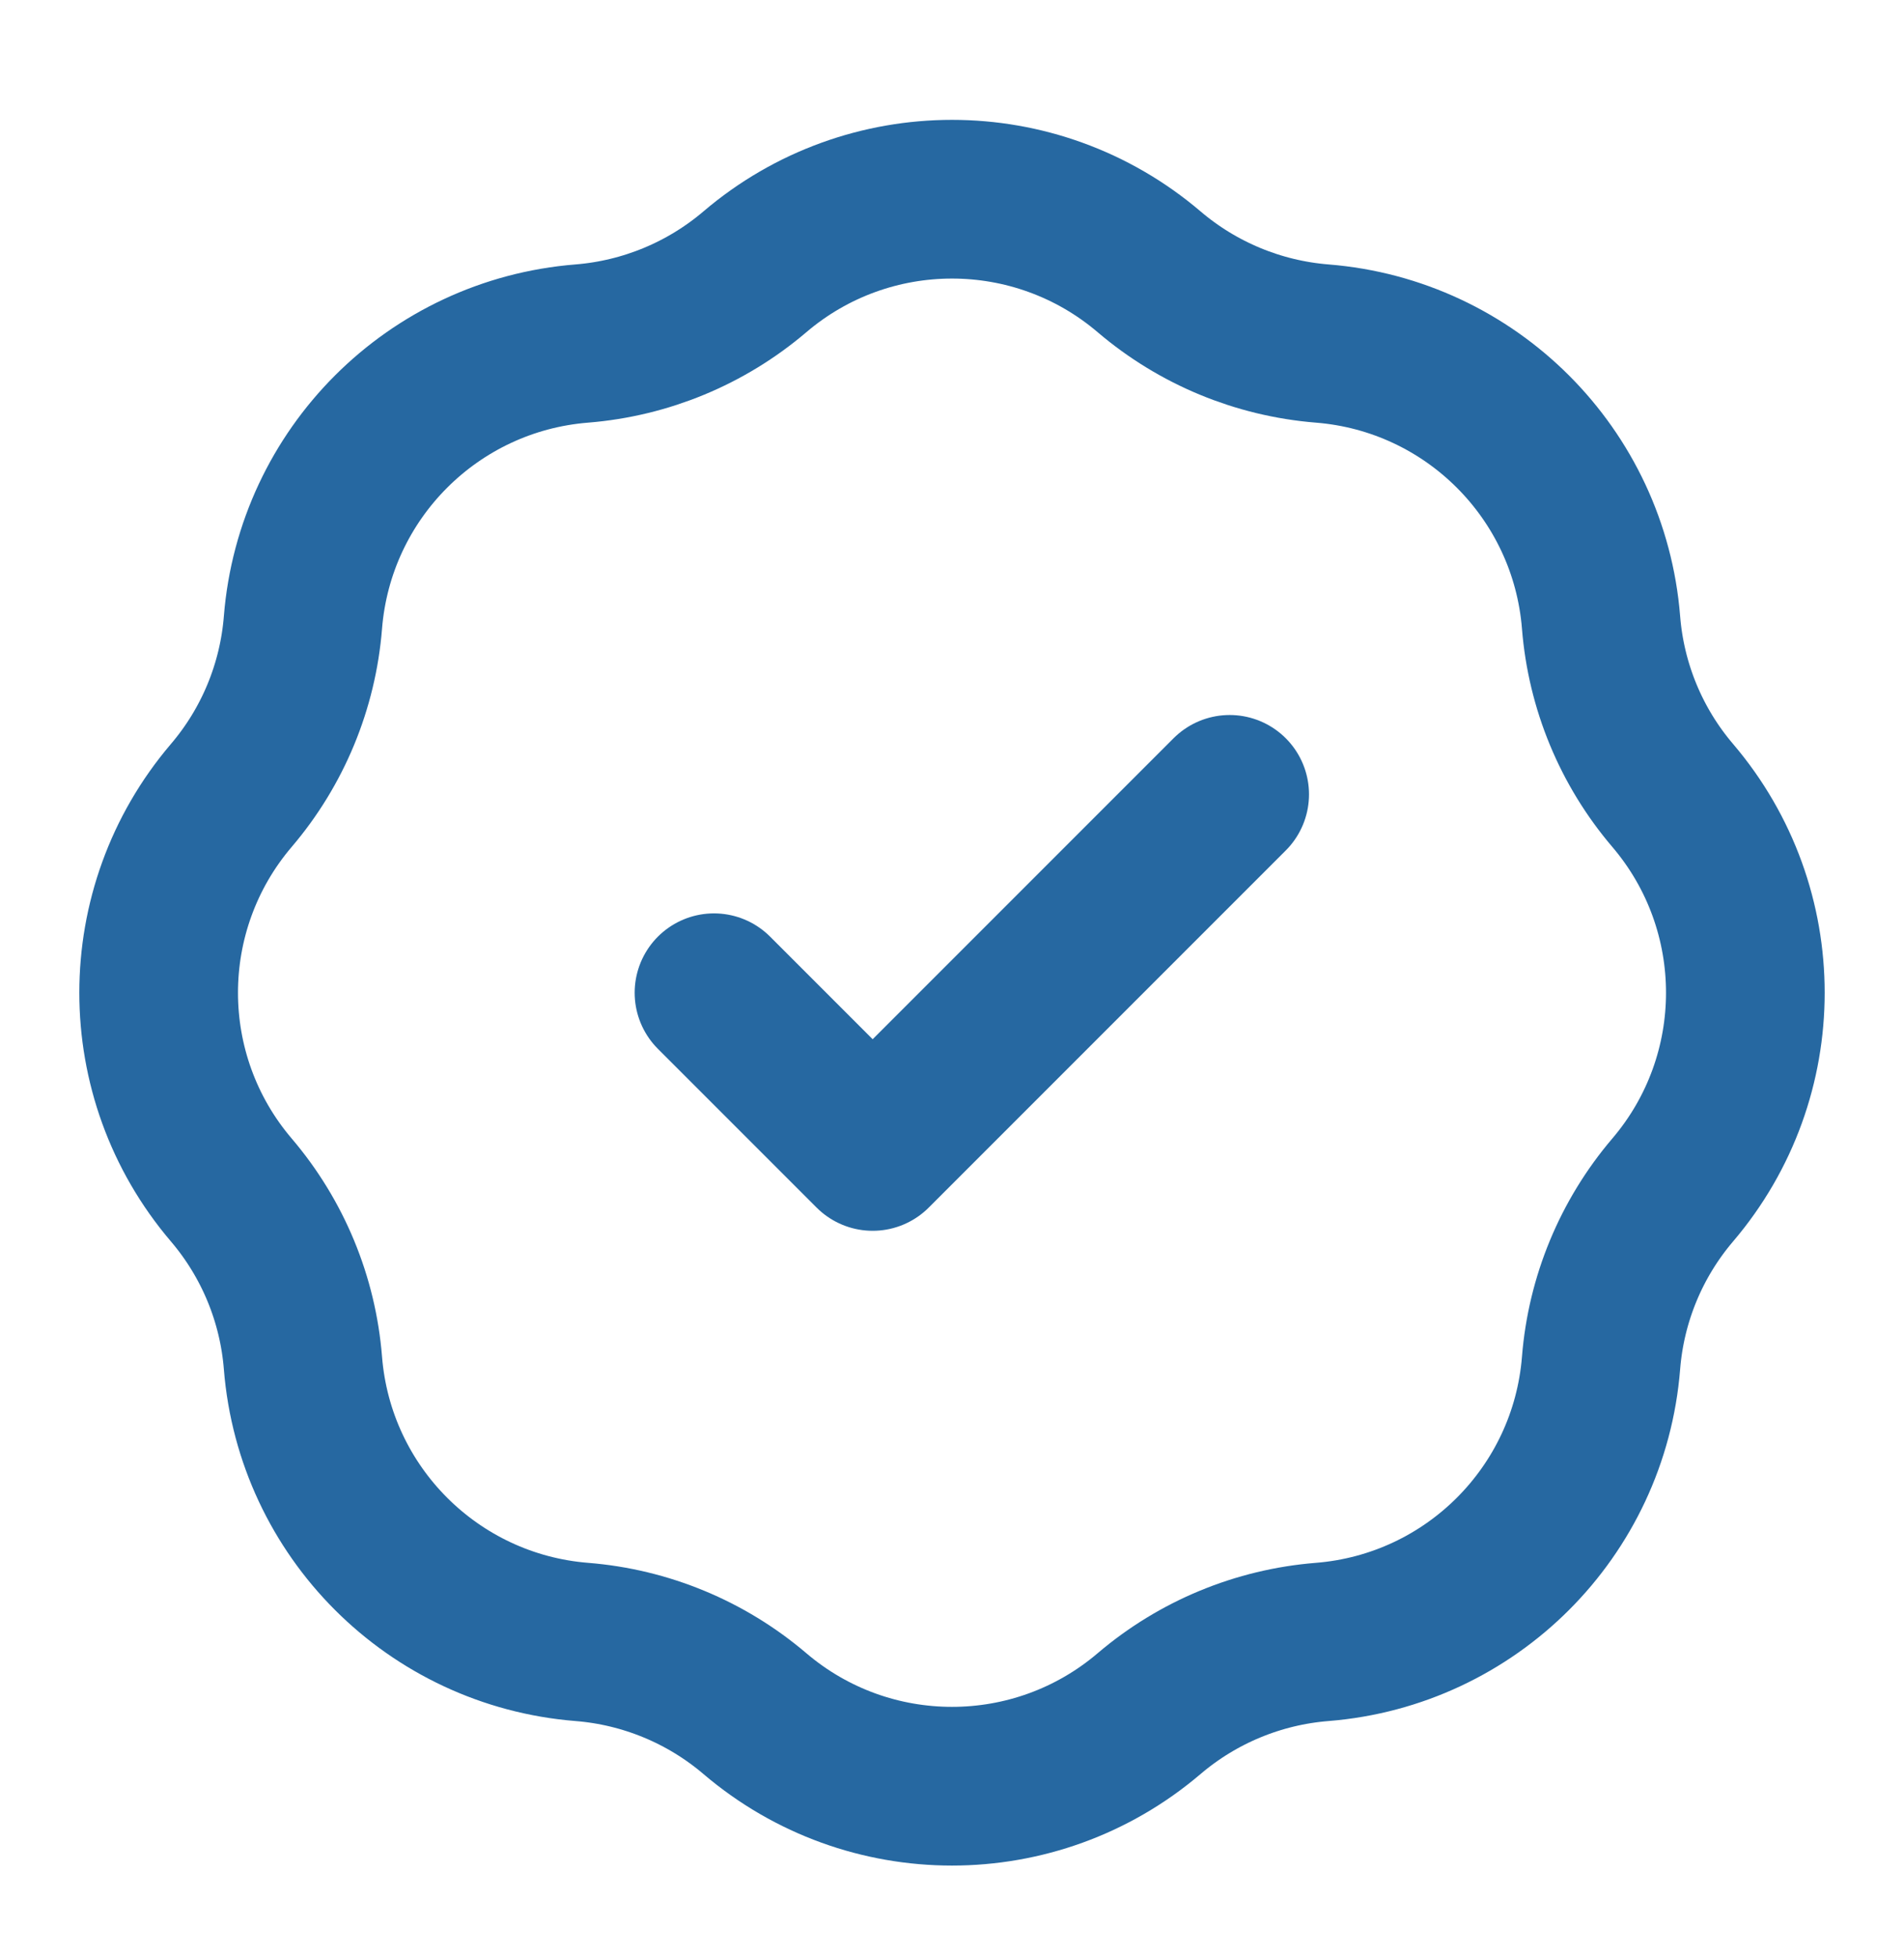
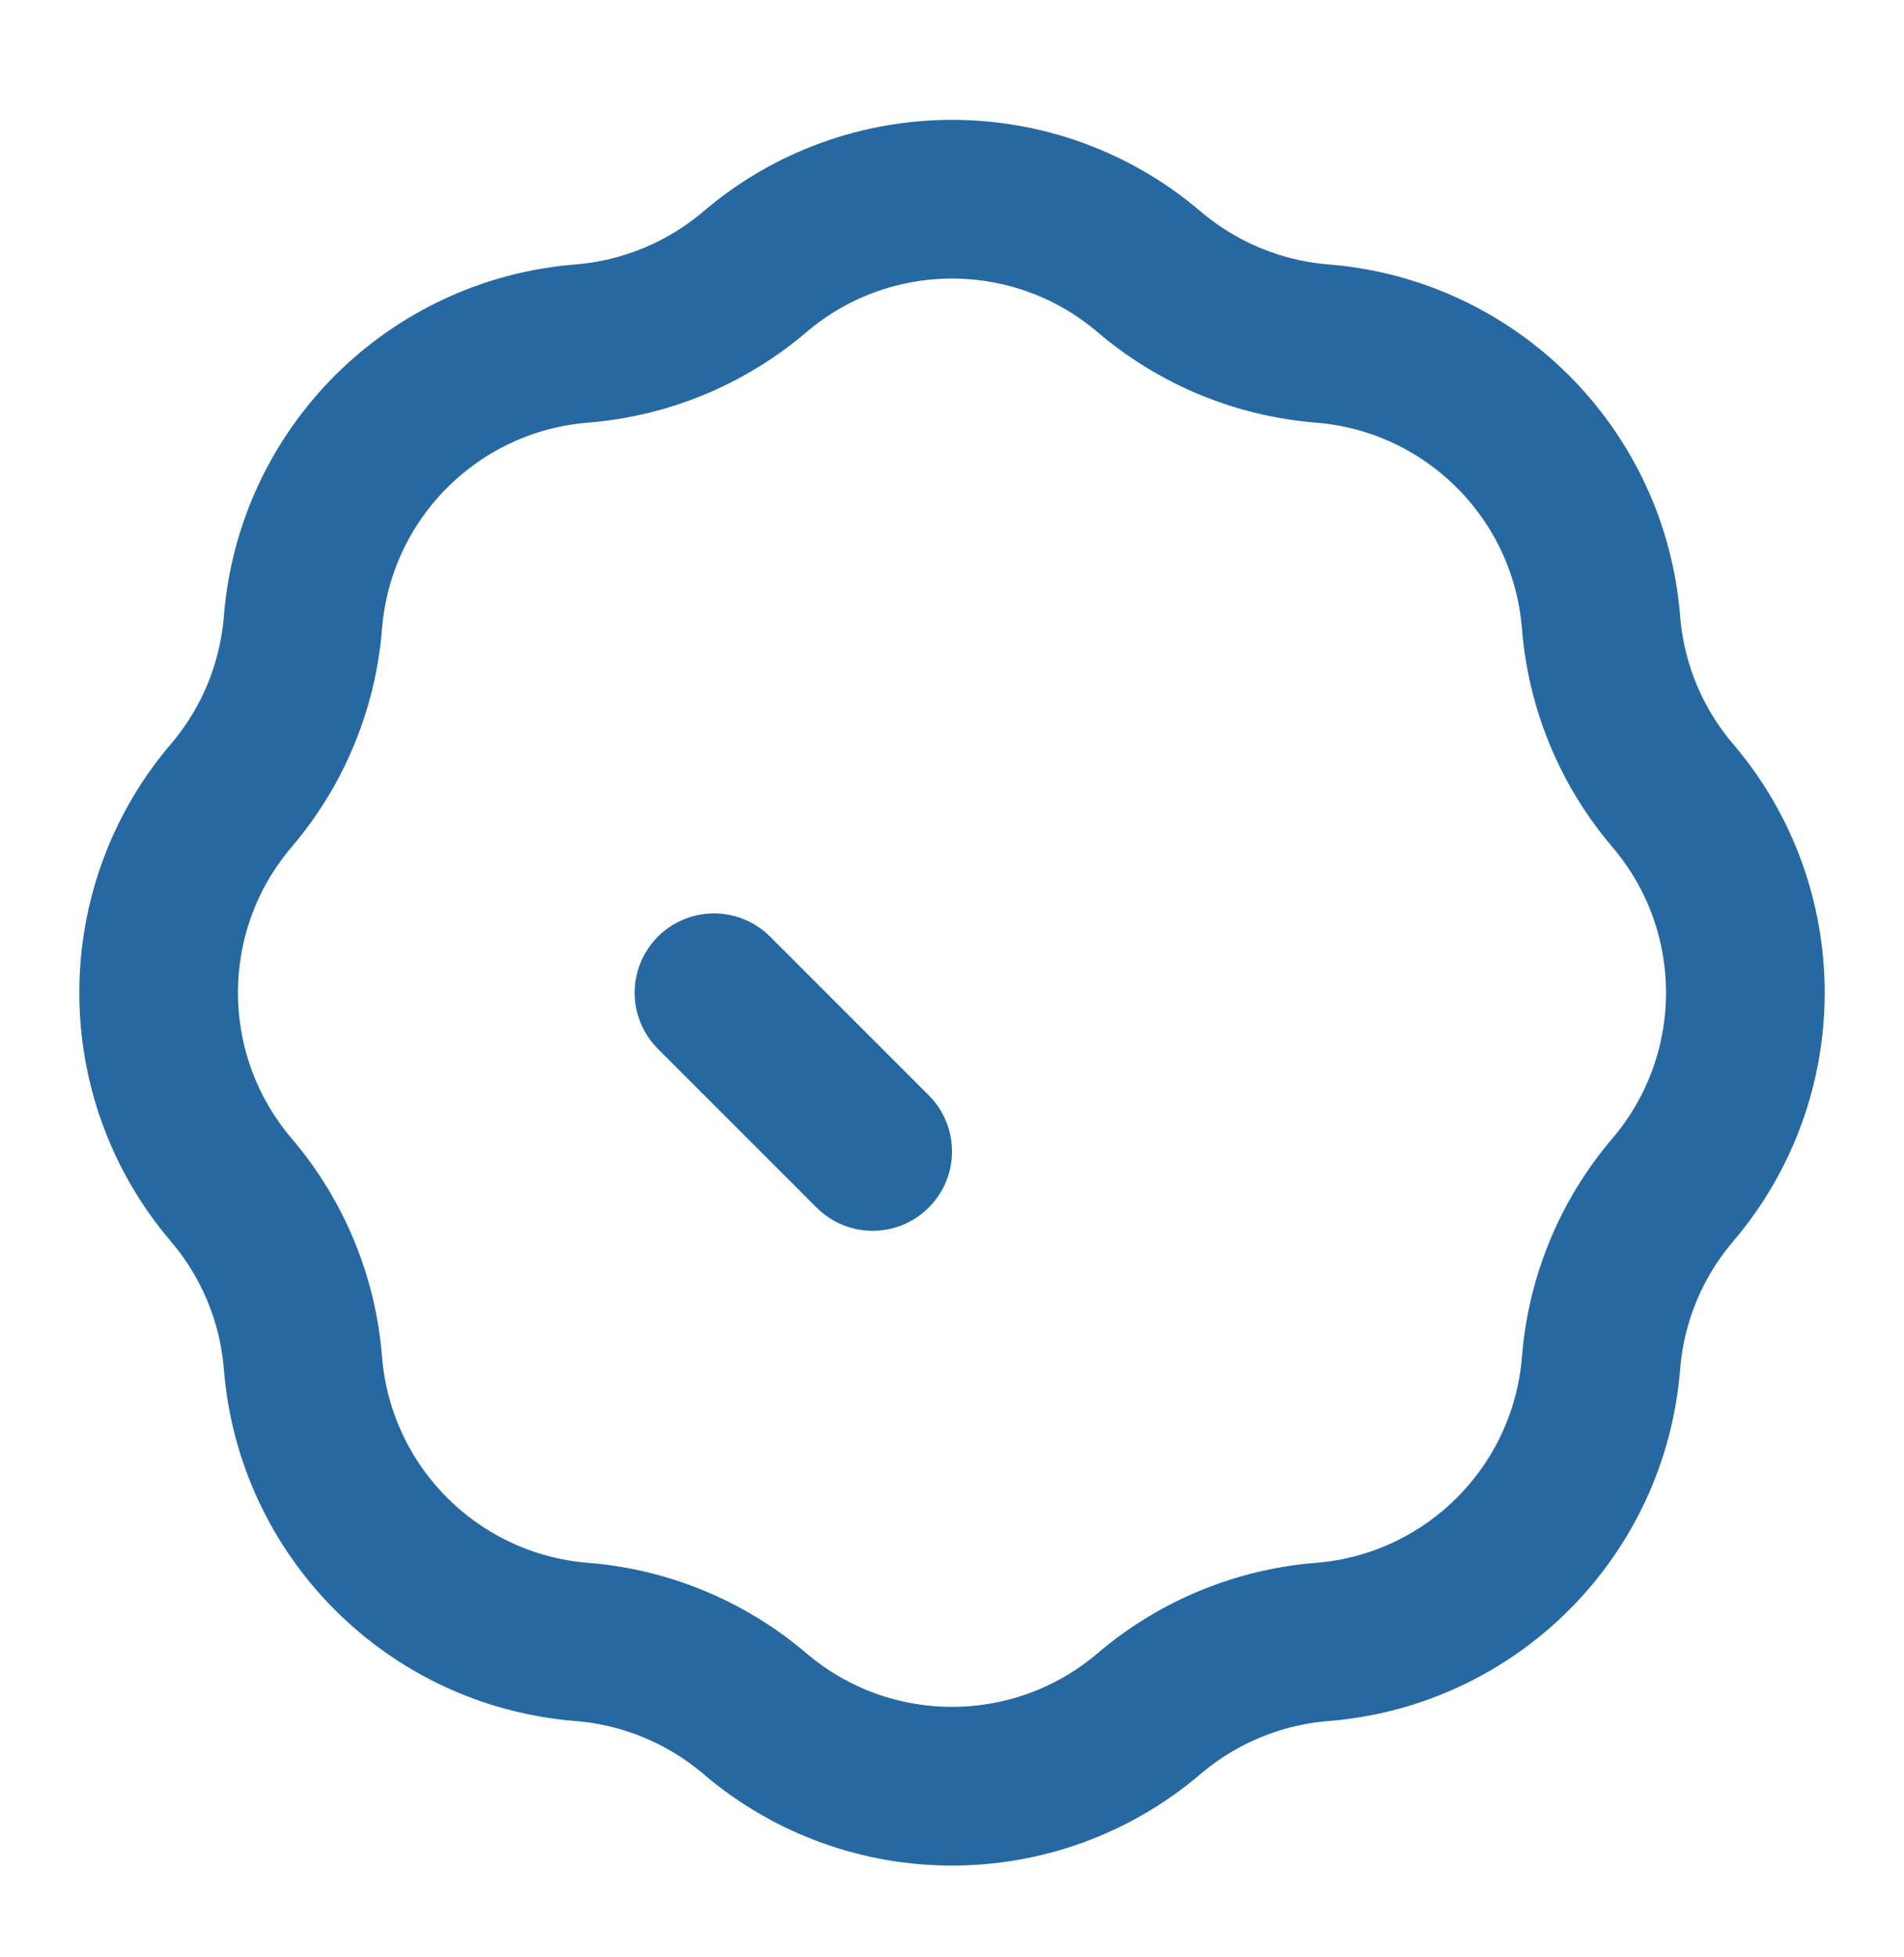
<svg xmlns="http://www.w3.org/2000/svg" width="36" height="37" viewBox="0 0 36 37" fill="none">
-   <path d="M13.5 18.766L16.5 21.766L23.25 15.016M11.001 6.494C12.206 6.397 13.351 5.923 14.272 5.139C16.42 3.308 19.58 3.308 21.728 5.139C22.649 5.923 23.794 6.397 24.999 6.494C27.813 6.718 30.047 8.953 30.272 11.766C30.368 12.972 30.842 14.117 31.627 15.037C33.458 17.186 33.458 20.346 31.627 22.494C30.842 23.415 30.368 24.559 30.272 25.765C30.047 28.579 27.813 30.813 24.999 31.038C23.794 31.134 22.649 31.608 21.728 32.392C19.58 34.223 16.42 34.223 14.272 32.392C13.351 31.608 12.206 31.134 11.001 31.038C8.187 30.813 5.953 28.579 5.728 25.765C5.632 24.559 5.158 23.415 4.373 22.494C2.542 20.346 2.542 17.186 4.373 15.037C5.158 14.117 5.632 12.972 5.728 11.766C5.953 8.953 8.187 6.718 11.001 6.494Z" stroke="#2668A1" stroke-width="3" stroke-linecap="round" stroke-linejoin="round" />
+   <path d="M13.5 18.766L16.5 21.766M11.001 6.494C12.206 6.397 13.351 5.923 14.272 5.139C16.42 3.308 19.58 3.308 21.728 5.139C22.649 5.923 23.794 6.397 24.999 6.494C27.813 6.718 30.047 8.953 30.272 11.766C30.368 12.972 30.842 14.117 31.627 15.037C33.458 17.186 33.458 20.346 31.627 22.494C30.842 23.415 30.368 24.559 30.272 25.765C30.047 28.579 27.813 30.813 24.999 31.038C23.794 31.134 22.649 31.608 21.728 32.392C19.58 34.223 16.42 34.223 14.272 32.392C13.351 31.608 12.206 31.134 11.001 31.038C8.187 30.813 5.953 28.579 5.728 25.765C5.632 24.559 5.158 23.415 4.373 22.494C2.542 20.346 2.542 17.186 4.373 15.037C5.158 14.117 5.632 12.972 5.728 11.766C5.953 8.953 8.187 6.718 11.001 6.494Z" stroke="#2668A1" stroke-width="3" stroke-linecap="round" stroke-linejoin="round" />
</svg>